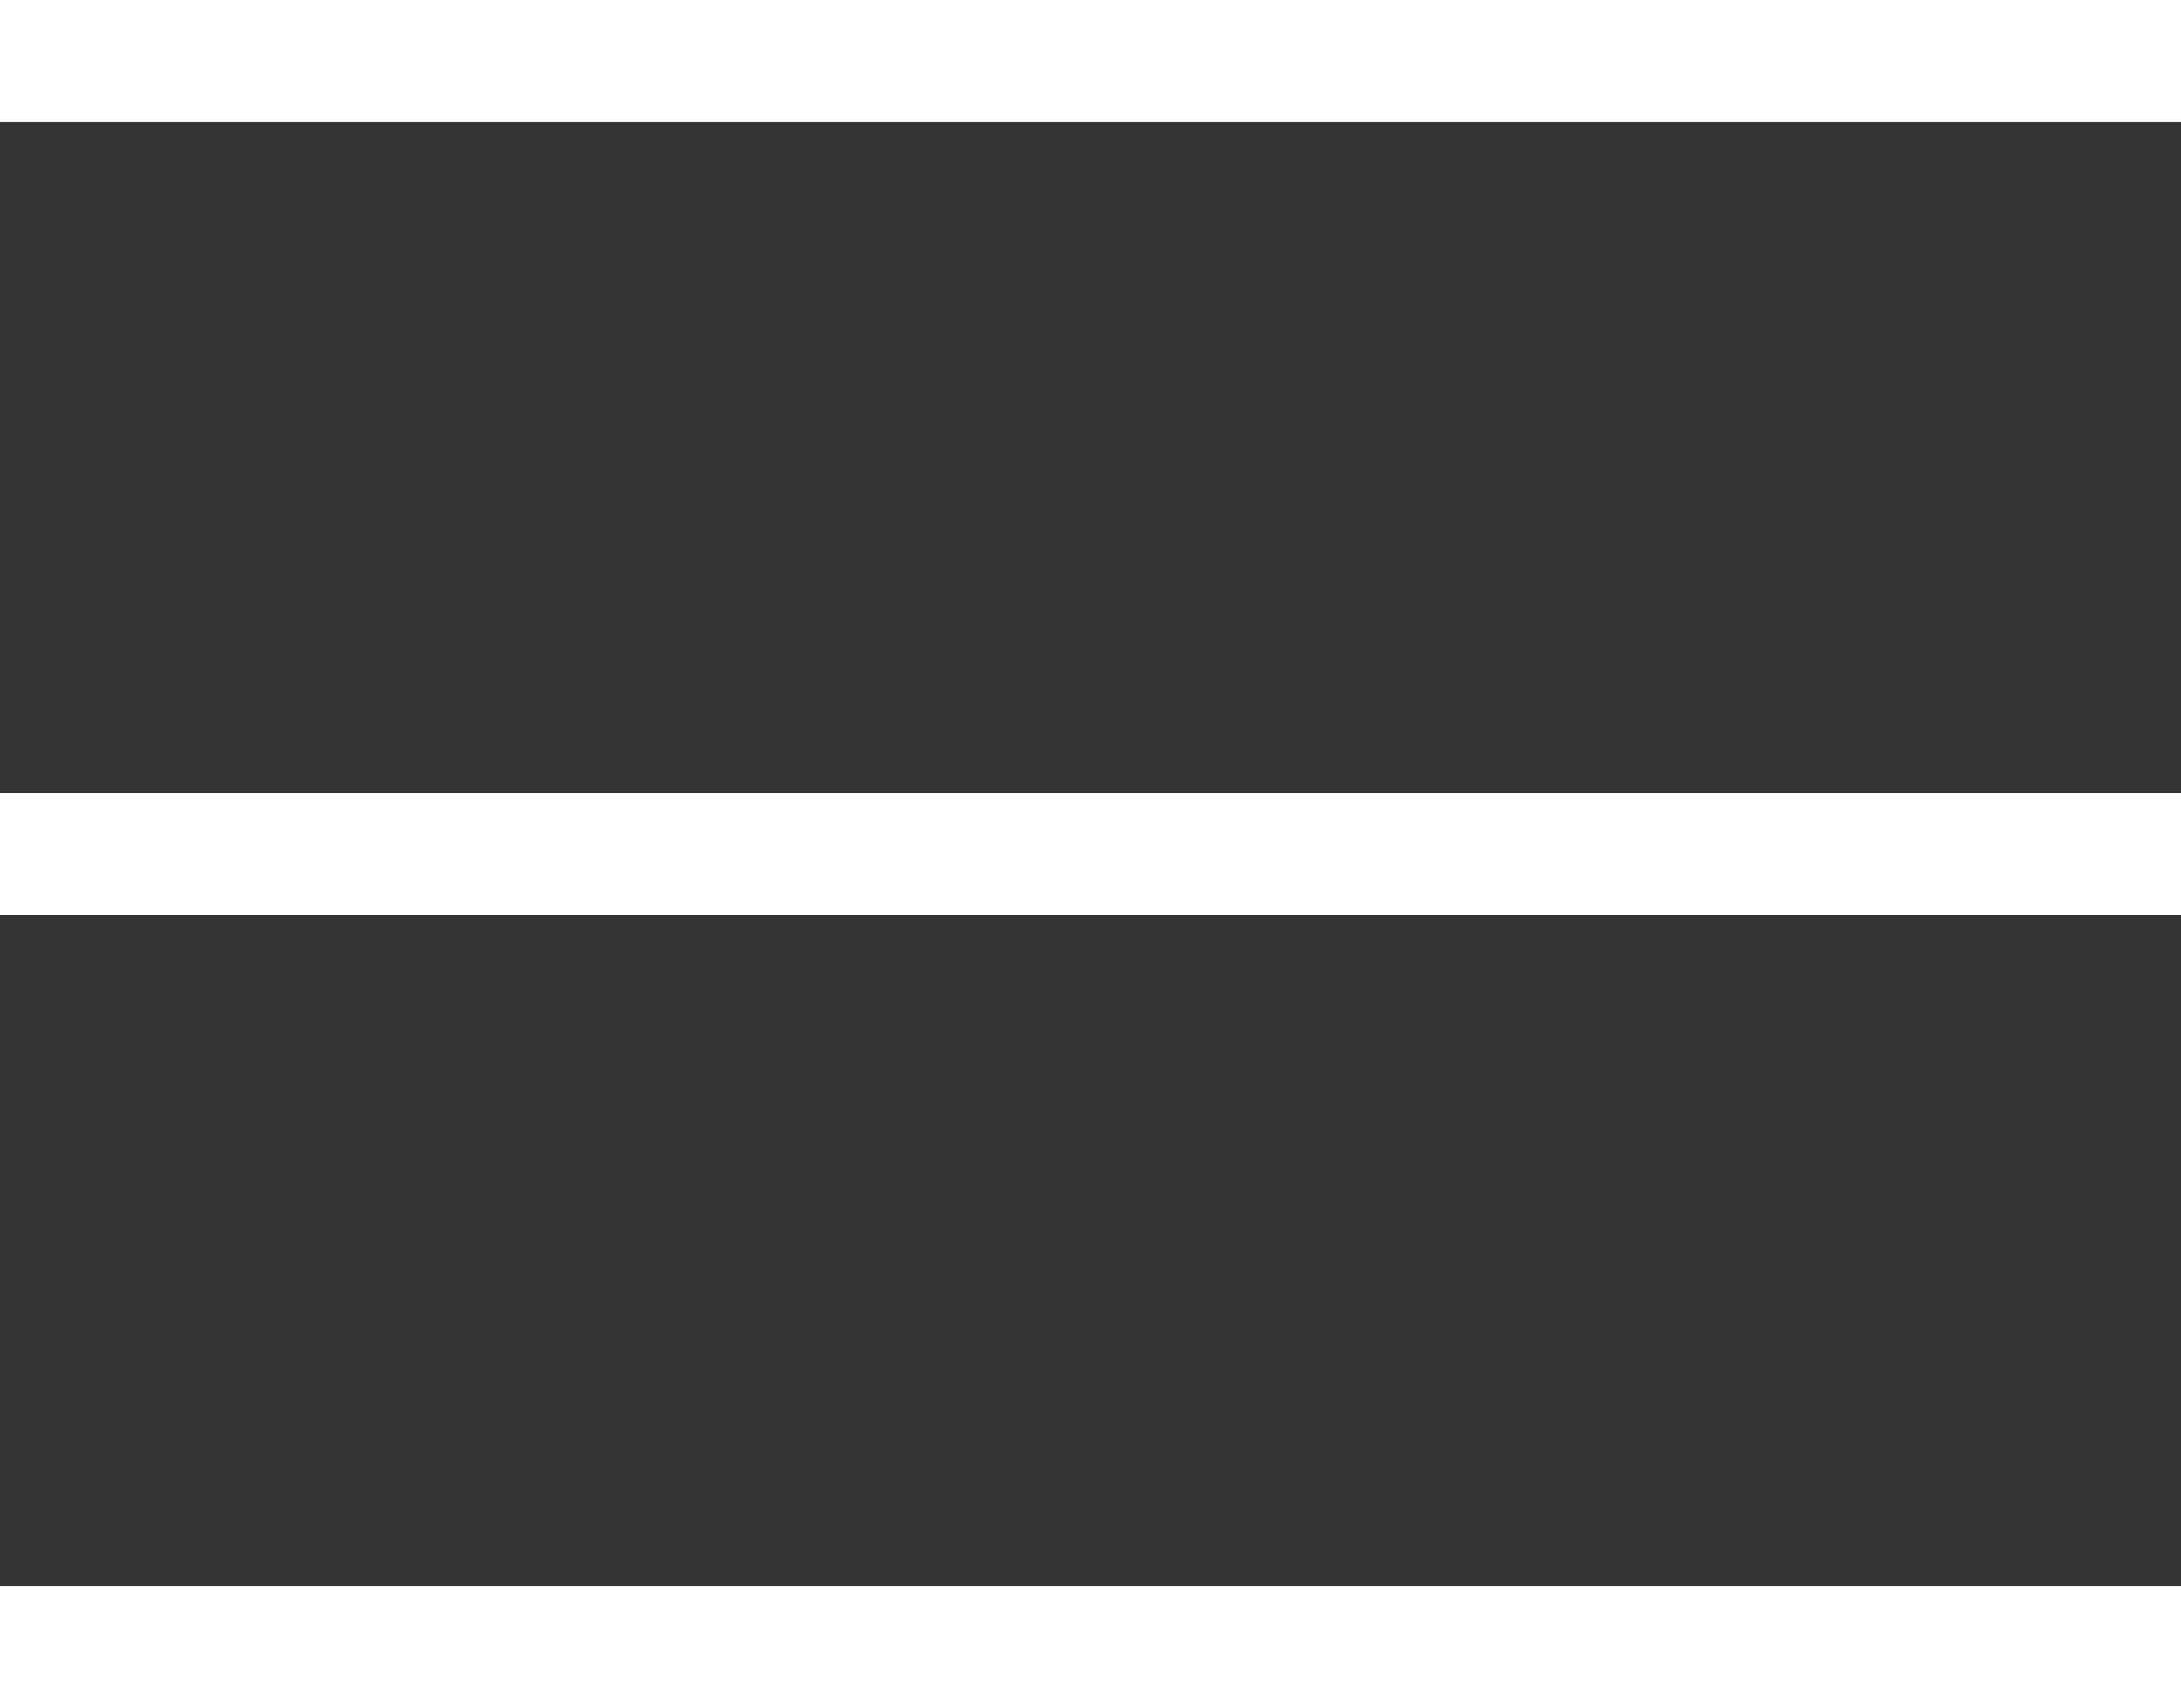
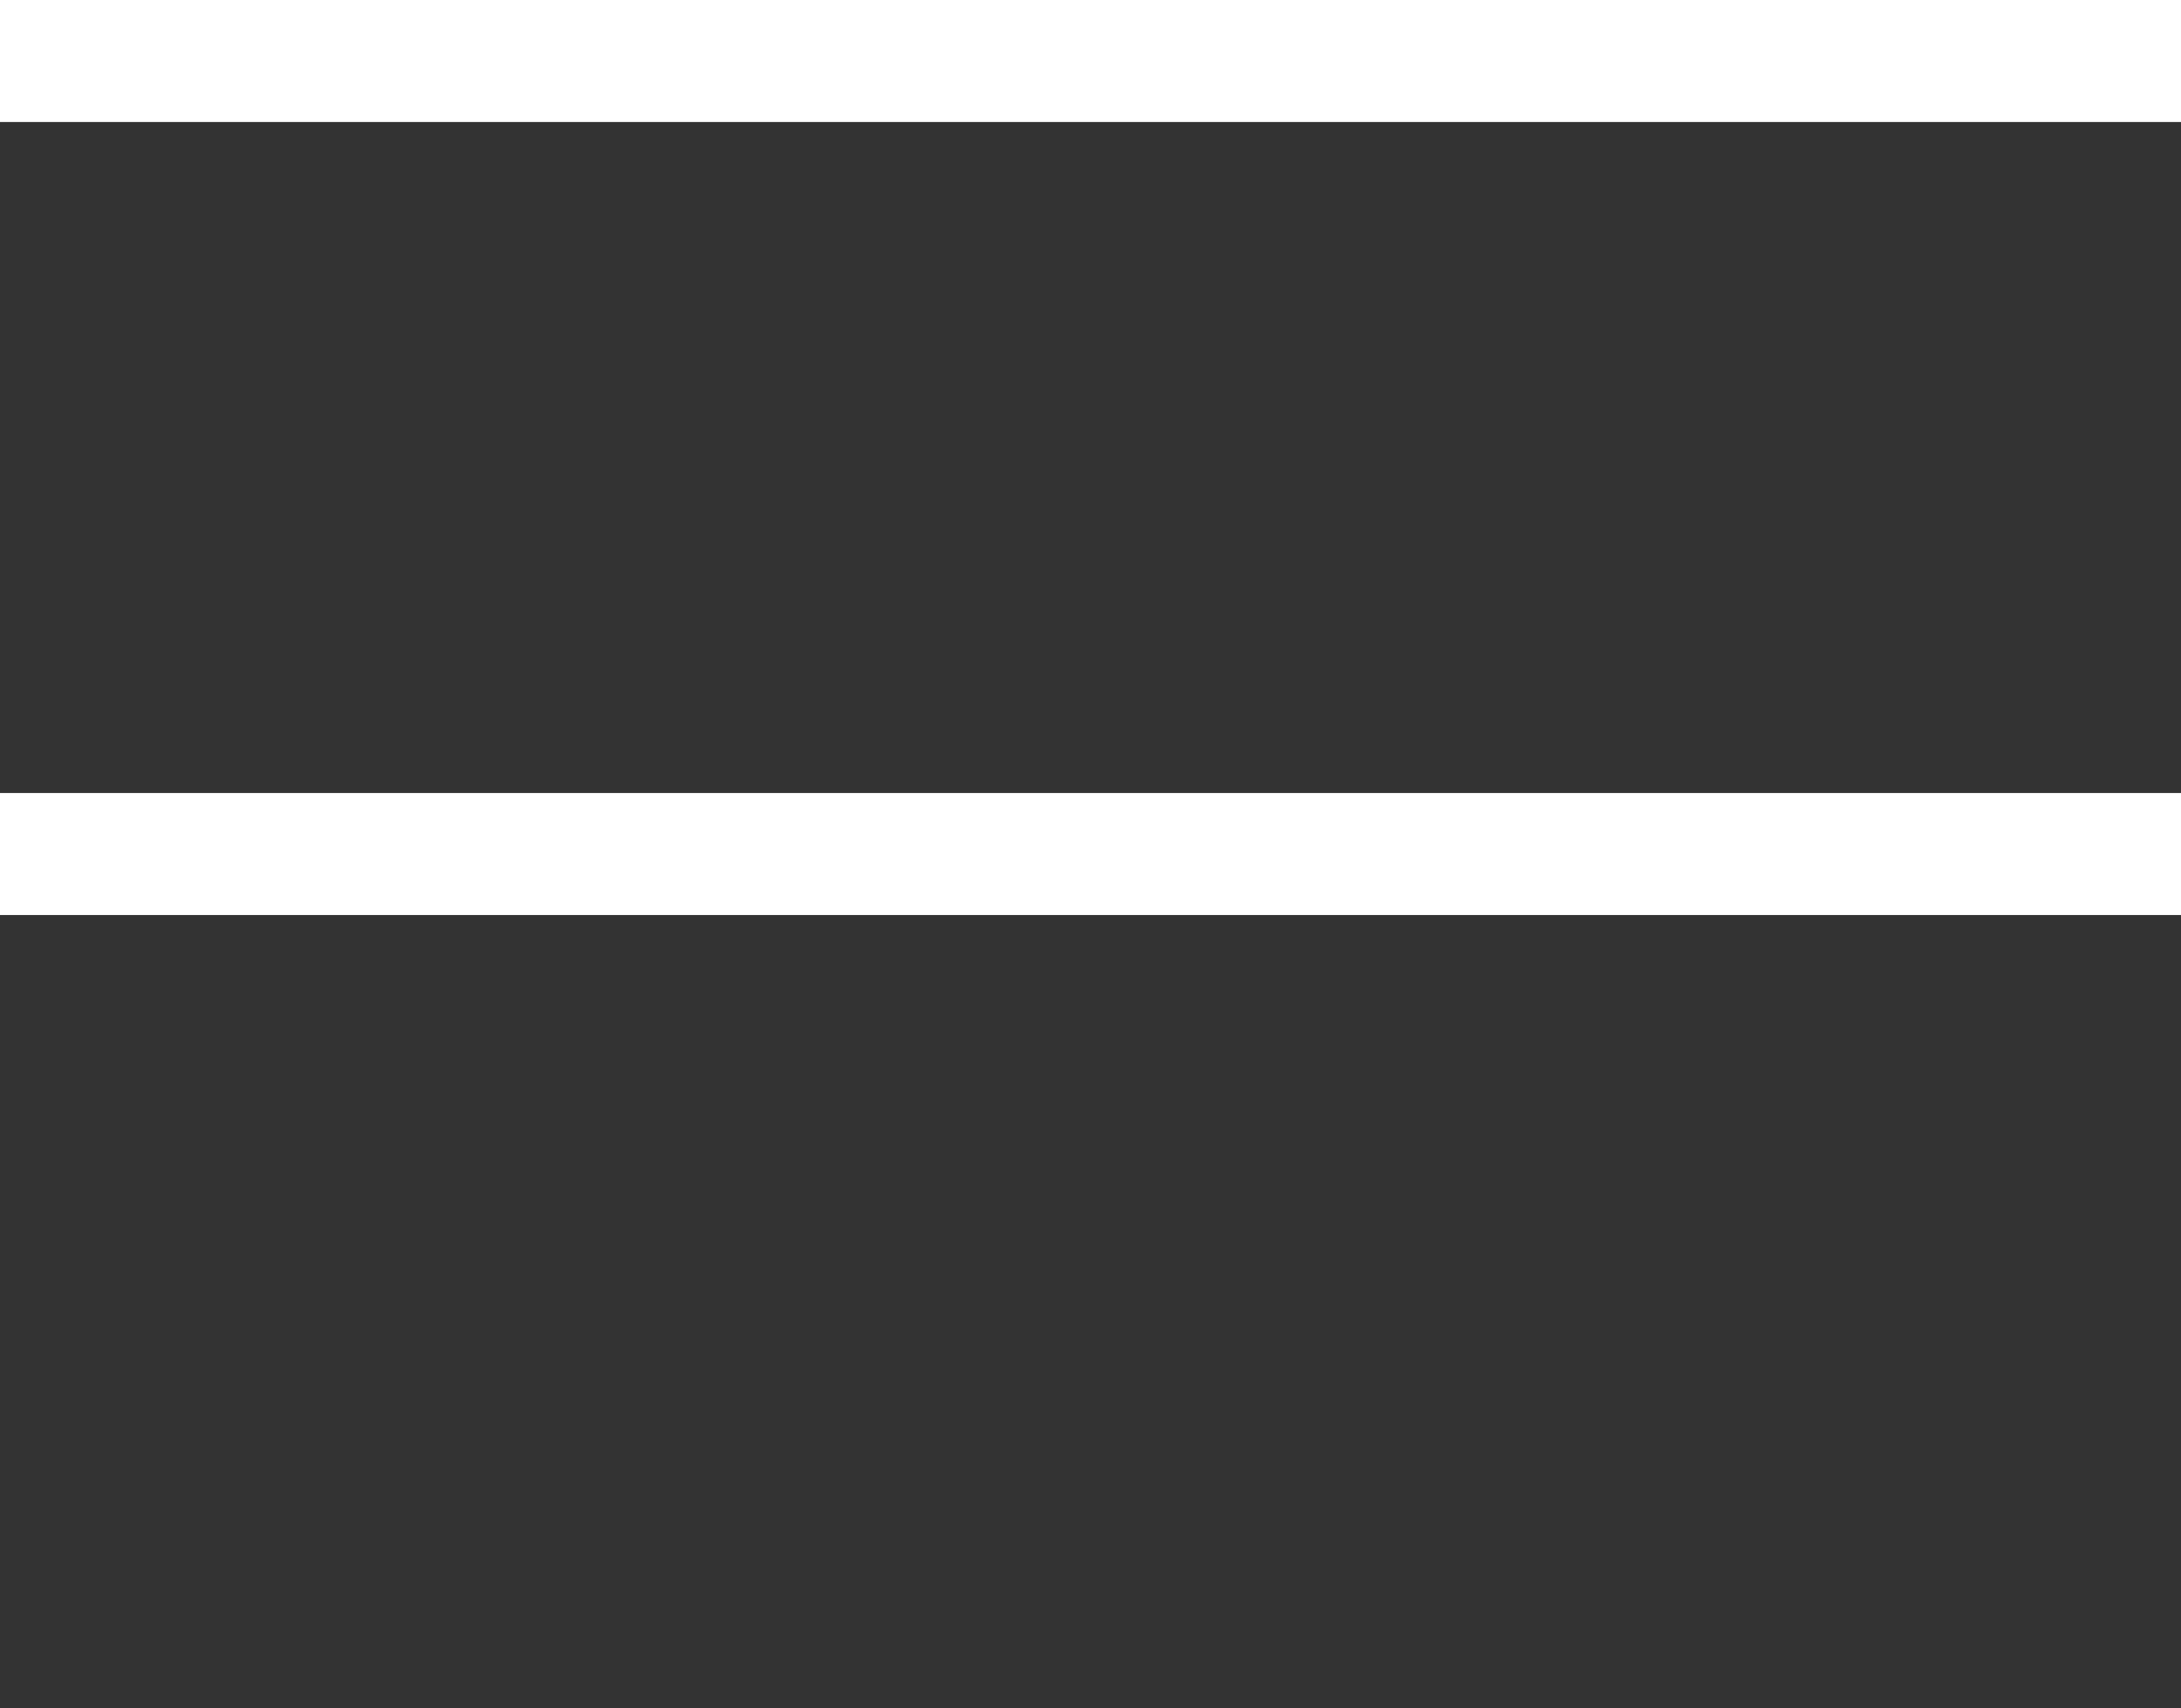
<svg xmlns="http://www.w3.org/2000/svg" id="_レイヤー_2" data-name="レイヤー 2" viewBox="0 0 35.75 28">
  <rect x="0" y="0" width="35.75" height="28" fill="#333333" stroke="none" />
  <defs>
    <style>
      .cls-1 {
        fill: none;
        stroke: #fff;
        stroke-miterlimit: 10;
        stroke-width: 2px;
      }
    </style>
  </defs>
  <g id="Object">
    <g>
      <line class="cls-1" y1="1" x2="35.75" y2="1" />
      <line class="cls-1" y1="14" x2="35.75" y2="14" />
-       <line class="cls-1" y1="27" x2="35.75" y2="27" />
    </g>
  </g>
</svg>